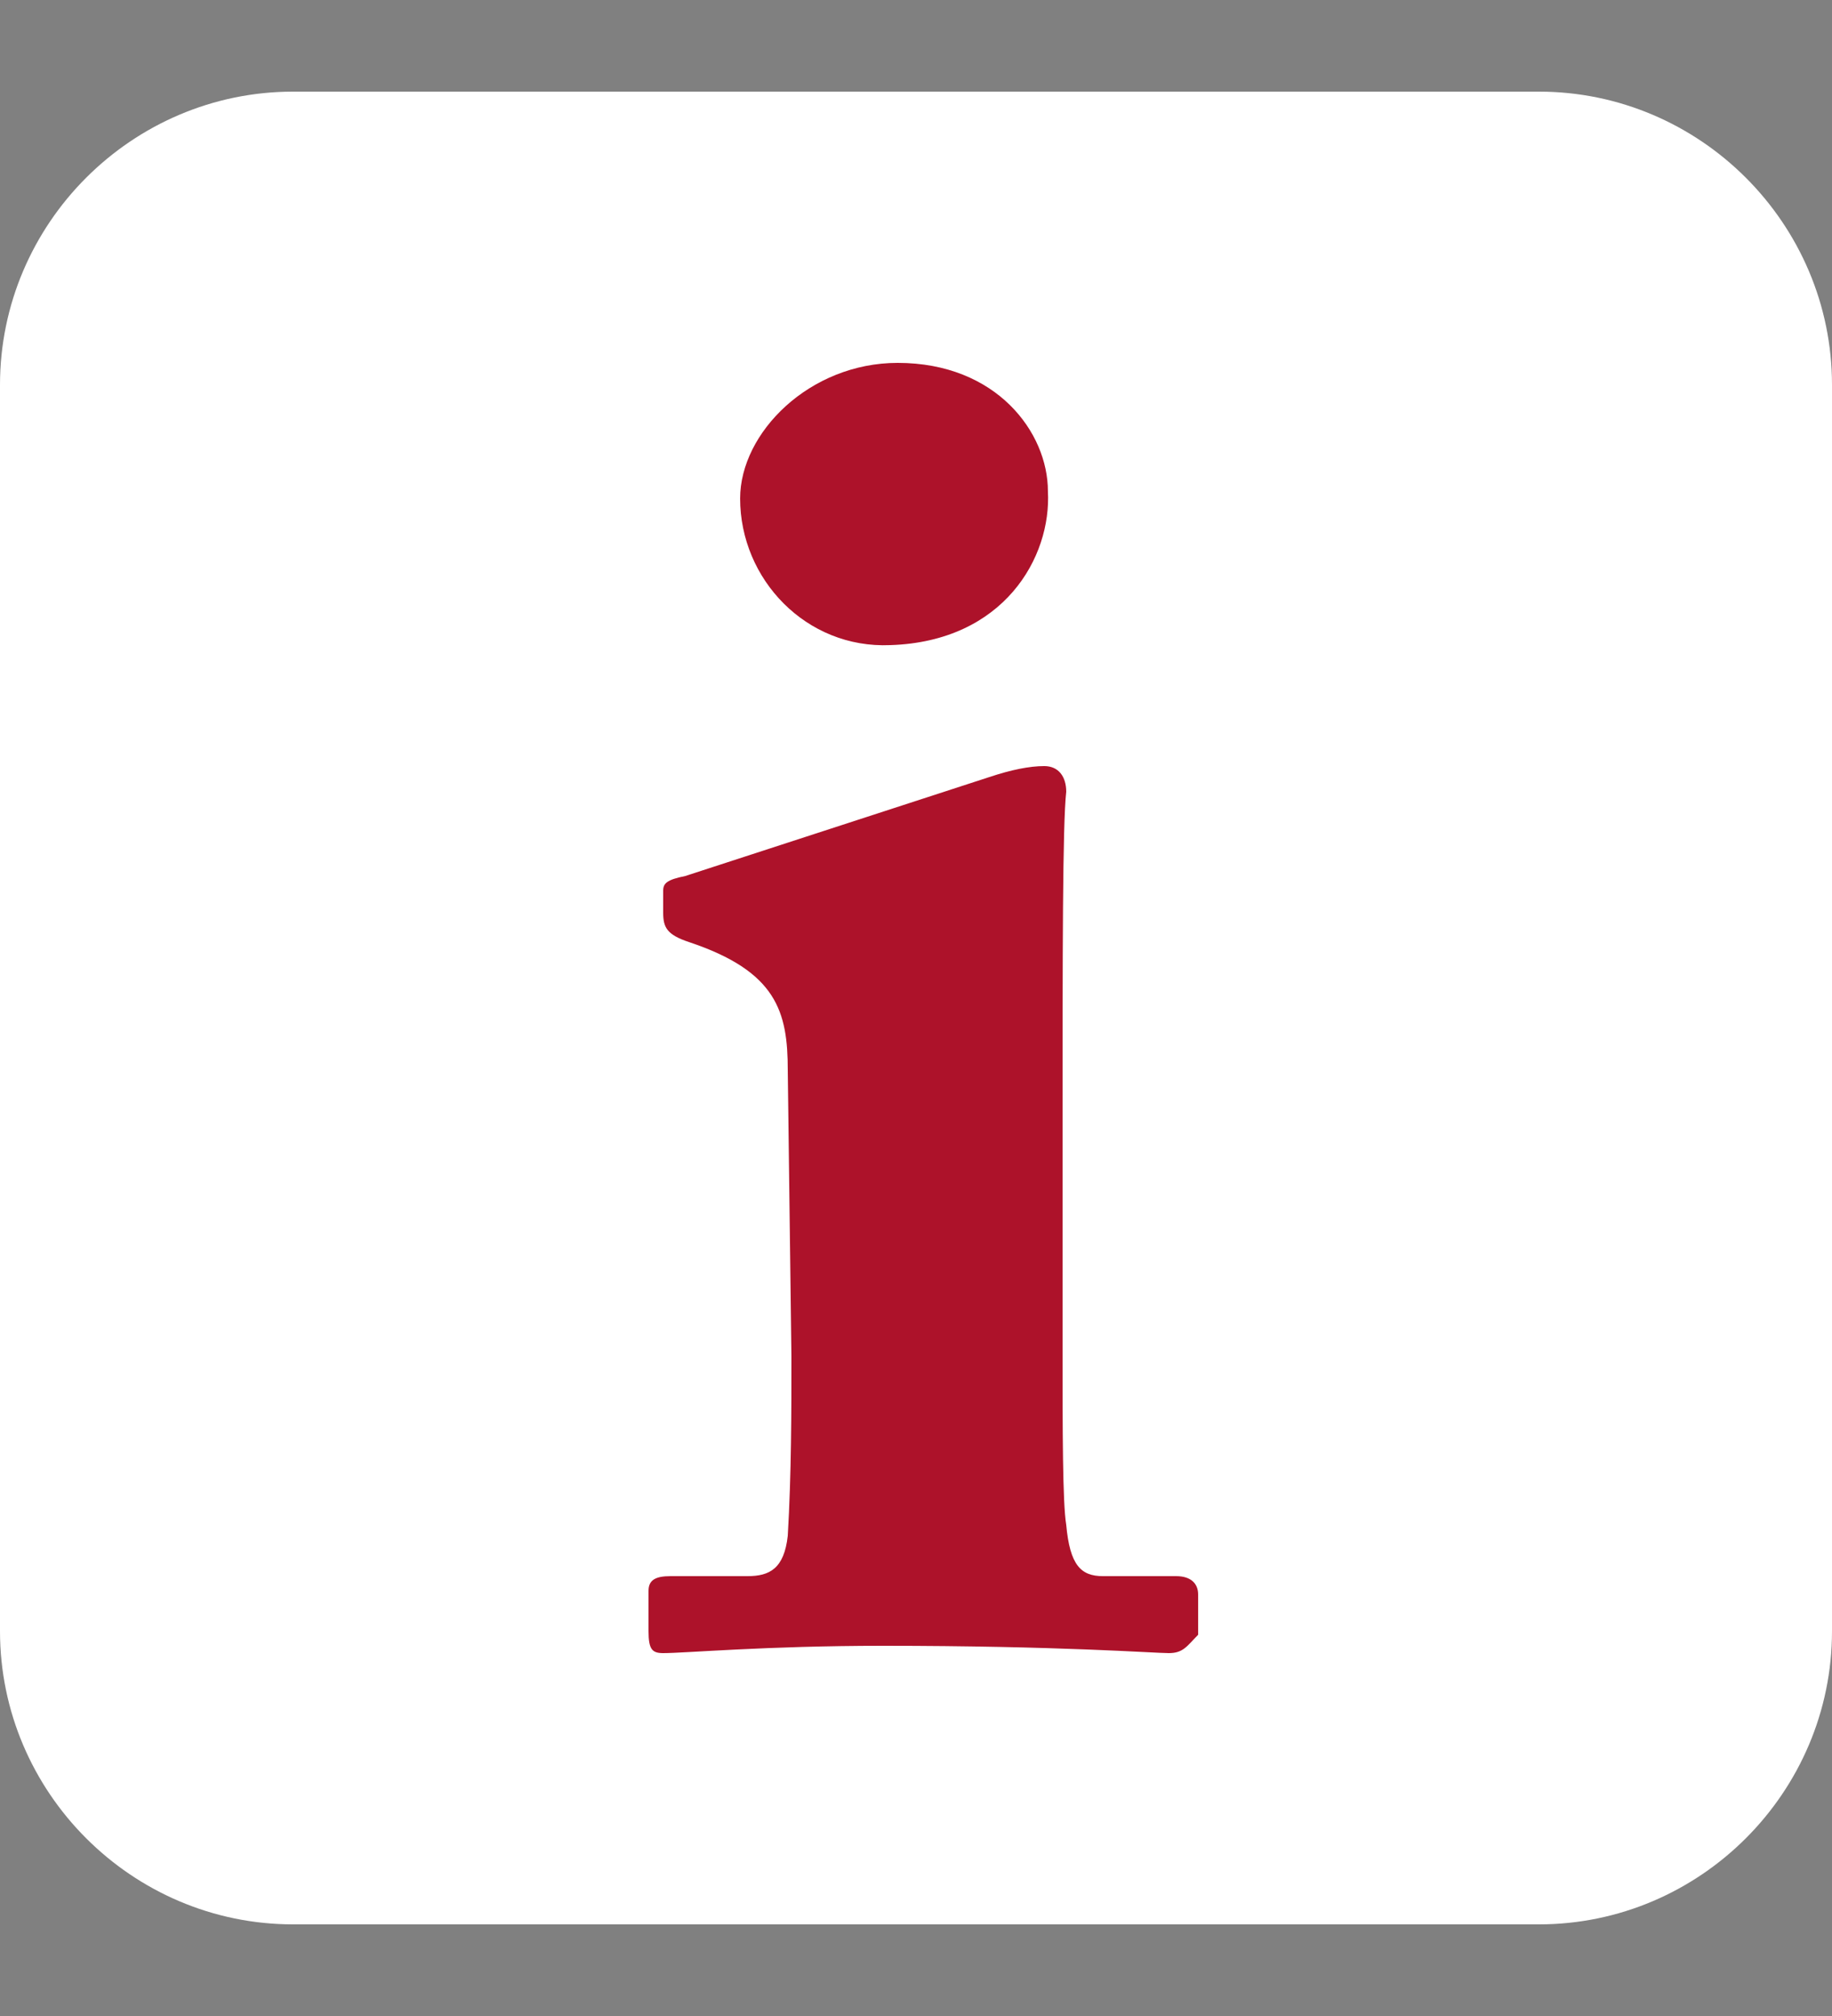
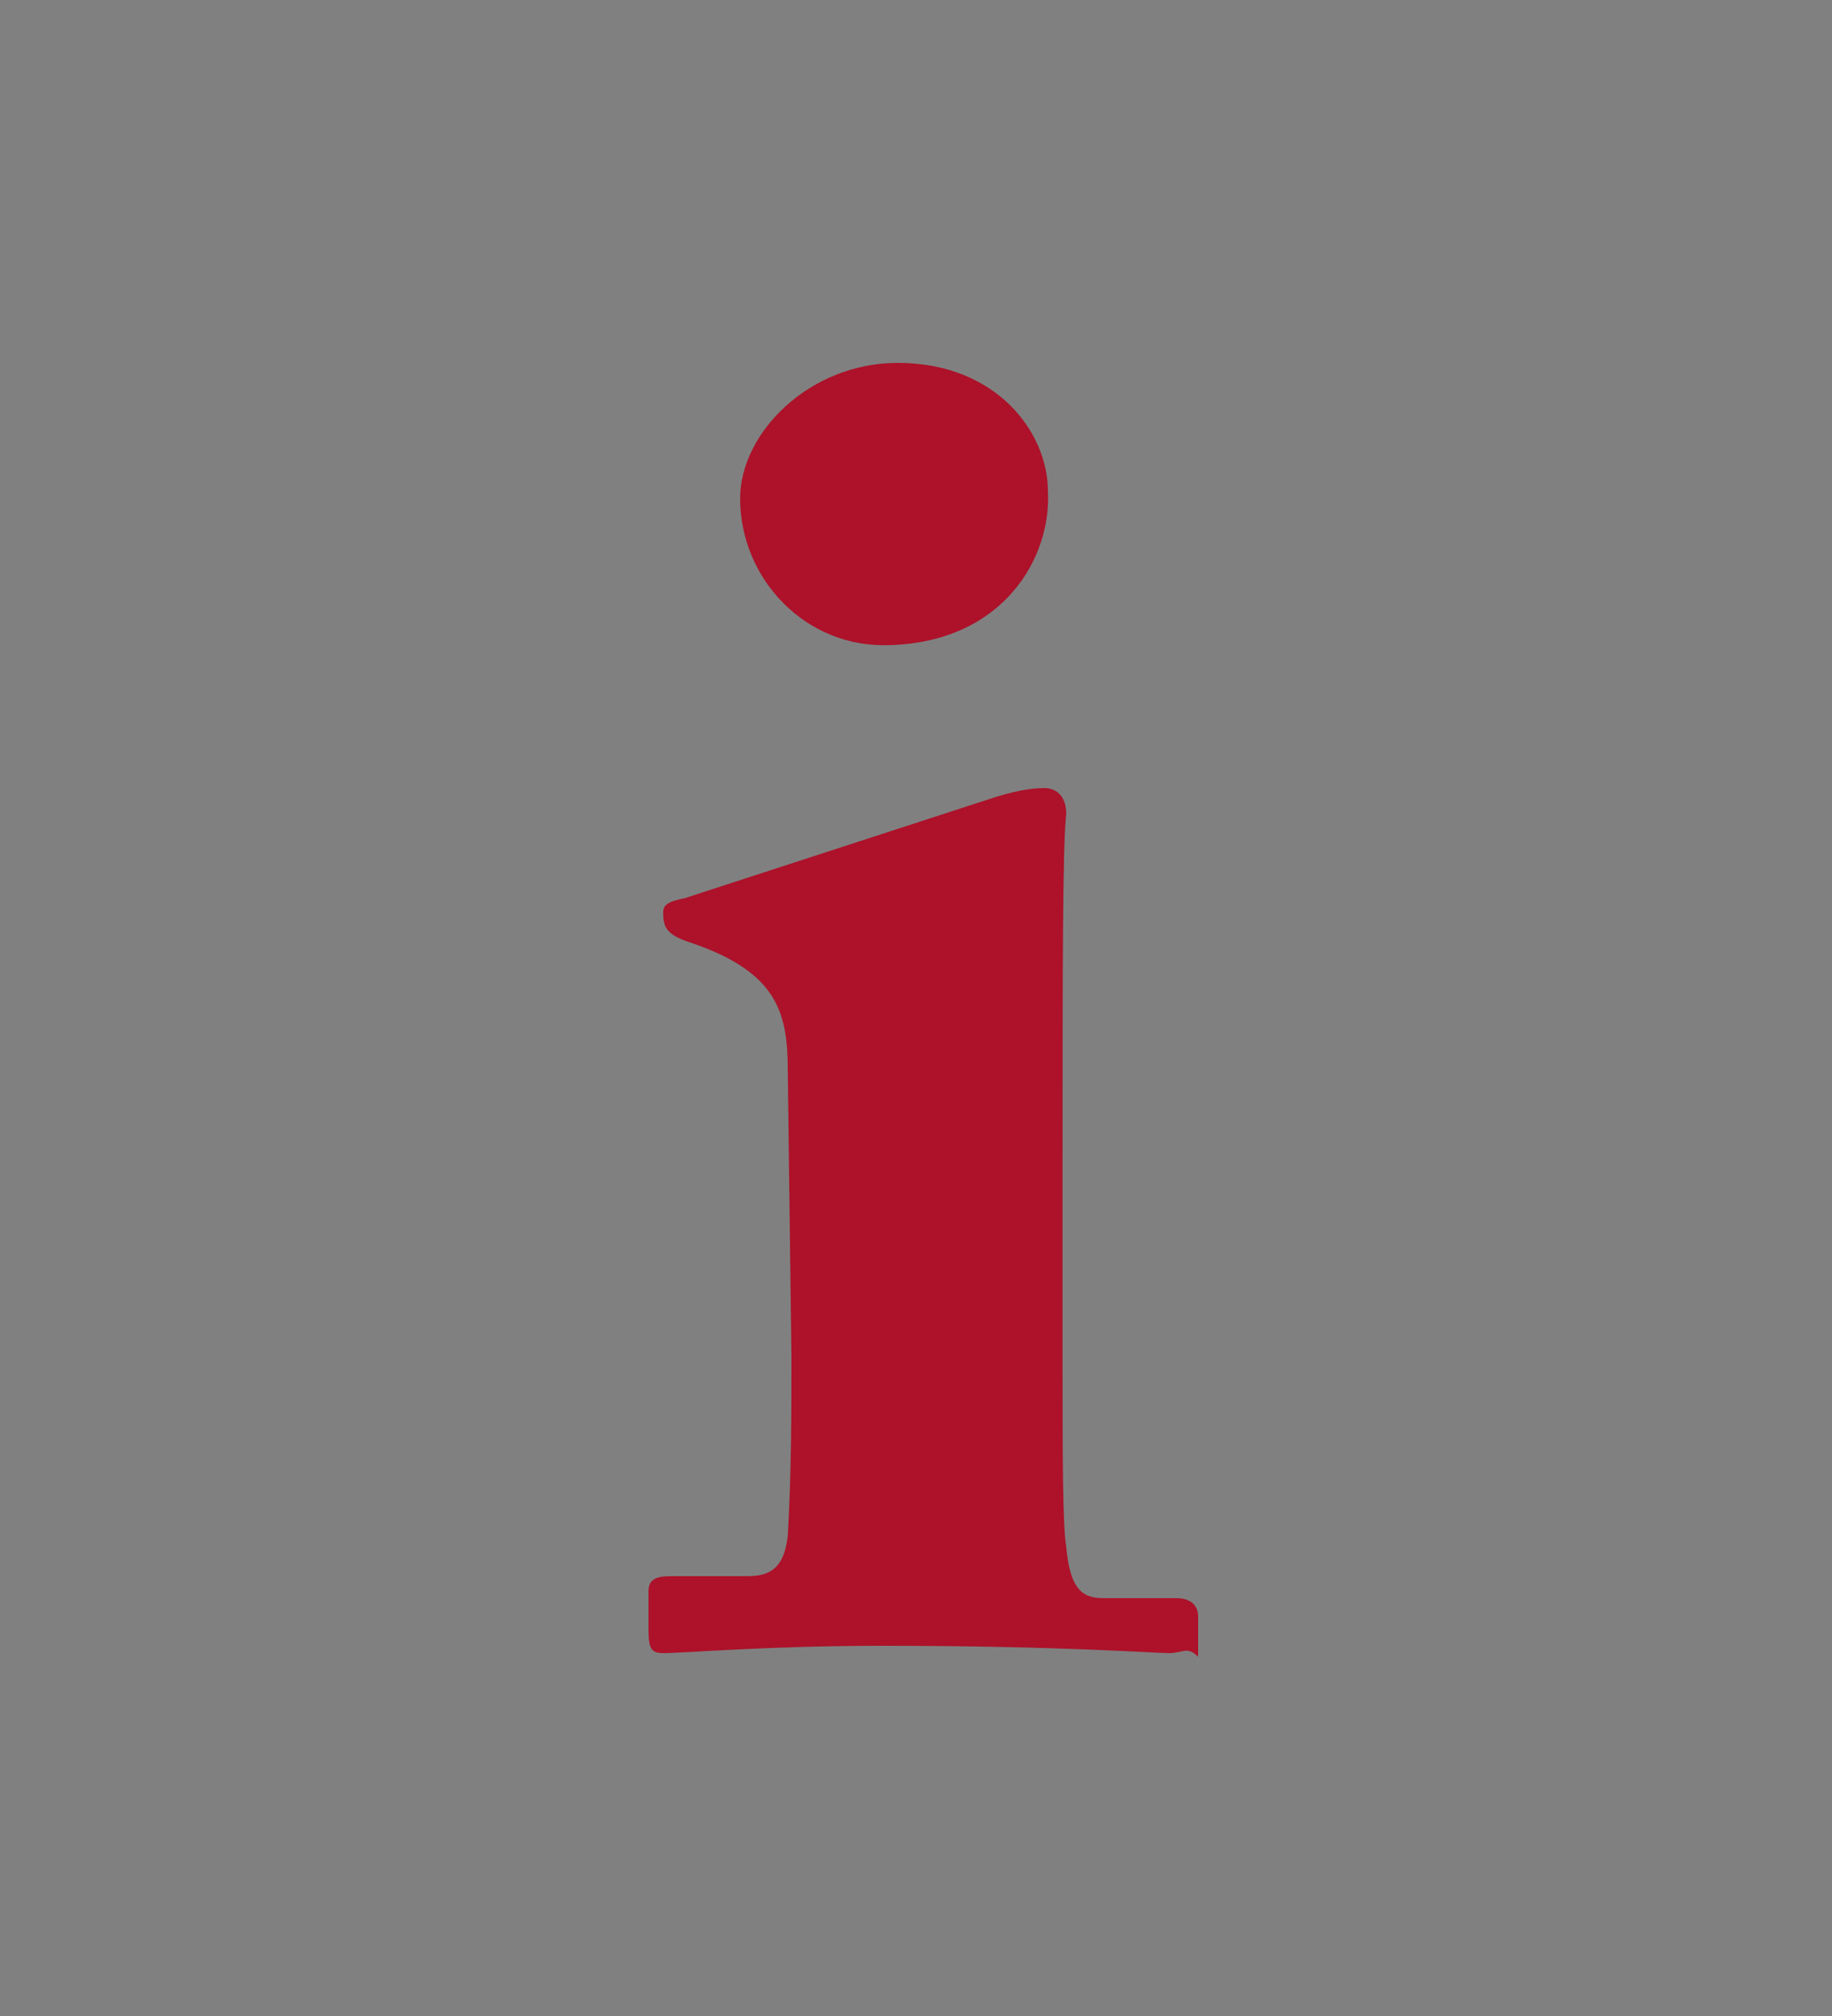
<svg xmlns="http://www.w3.org/2000/svg" version="1.1" id="Layer_1" x="0px" y="0px" viewBox="0 0 50 55" style="enable-background:new 0 0 50 55;" xml:space="preserve">
  <rect x="0" y="0" width="50" height="55" fill="#808080" stroke="none" />
  <style type="text/css">
	.st0{fill:#FFFFFF;}
	.st1{fill:#AD122A;}
</style>
-   <path class="st0" d="M50,44.5c0,4.4-3.6,8-8,8H8c-4.4,0-8-3.6-8-8v-34c0-4.4,3.6-8,8-8h34c4.4,0,8,3.6,8,8V44.5z" />
  <g>
-     <path class="st1" d="M31.9,45.1c-0.4,0-3-0.2-7.8-0.2c-3.2,0-5.4,0.2-6,0.2c-0.3,0-0.4-0.1-0.4-0.6v-1.1c0-0.3,0.2-0.4,0.6-0.4h2.1   c0.6,0,1-0.2,1.1-1.1c0.1-1.7,0.1-3.4,0.1-4.9l-0.1-7.8c0-1.6-0.3-2.7-2.7-3.5c-0.6-0.2-0.7-0.4-0.7-0.8v-0.6   c0-0.2,0.1-0.3,0.6-0.4l8.3-2.7c0.6-0.2,1.1-0.3,1.5-0.3c0.4,0,0.6,0.3,0.6,0.7c-0.1,0.9-0.1,4.4-0.1,9.3v5.9c0,2.2,0,4.2,0.1,4.8   c0.1,1.1,0.4,1.4,1,1.4h2c0.4,0,0.6,0.2,0.6,0.5v1.1C32.4,44.9,32.3,45.1,31.9,45.1z M24.3,17.6c-2.3,0.1-4.1-1.8-4.1-4   c0-1.8,1.9-3.7,4.3-3.7c2.7,0,4.1,1.9,4.1,3.5C28.7,15.2,27.4,17.5,24.3,17.6z" />
+     <path class="st1" d="M31.9,45.1c-0.4,0-3-0.2-7.8-0.2c-3.2,0-5.4,0.2-6,0.2c-0.3,0-0.4-0.1-0.4-0.6v-1.1c0-0.3,0.2-0.4,0.6-0.4h2.1   c0.6,0,1-0.2,1.1-1.1c0.1-1.7,0.1-3.4,0.1-4.9l-0.1-7.8c0-1.6-0.3-2.7-2.7-3.5c-0.6-0.2-0.7-0.4-0.7-0.8c0-0.2,0.1-0.3,0.6-0.4l8.3-2.7c0.6-0.2,1.1-0.3,1.5-0.3c0.4,0,0.6,0.3,0.6,0.7c-0.1,0.9-0.1,4.4-0.1,9.3v5.9c0,2.2,0,4.2,0.1,4.8   c0.1,1.1,0.4,1.4,1,1.4h2c0.4,0,0.6,0.2,0.6,0.5v1.1C32.4,44.9,32.3,45.1,31.9,45.1z M24.3,17.6c-2.3,0.1-4.1-1.8-4.1-4   c0-1.8,1.9-3.7,4.3-3.7c2.7,0,4.1,1.9,4.1,3.5C28.7,15.2,27.4,17.5,24.3,17.6z" />
  </g>
</svg>